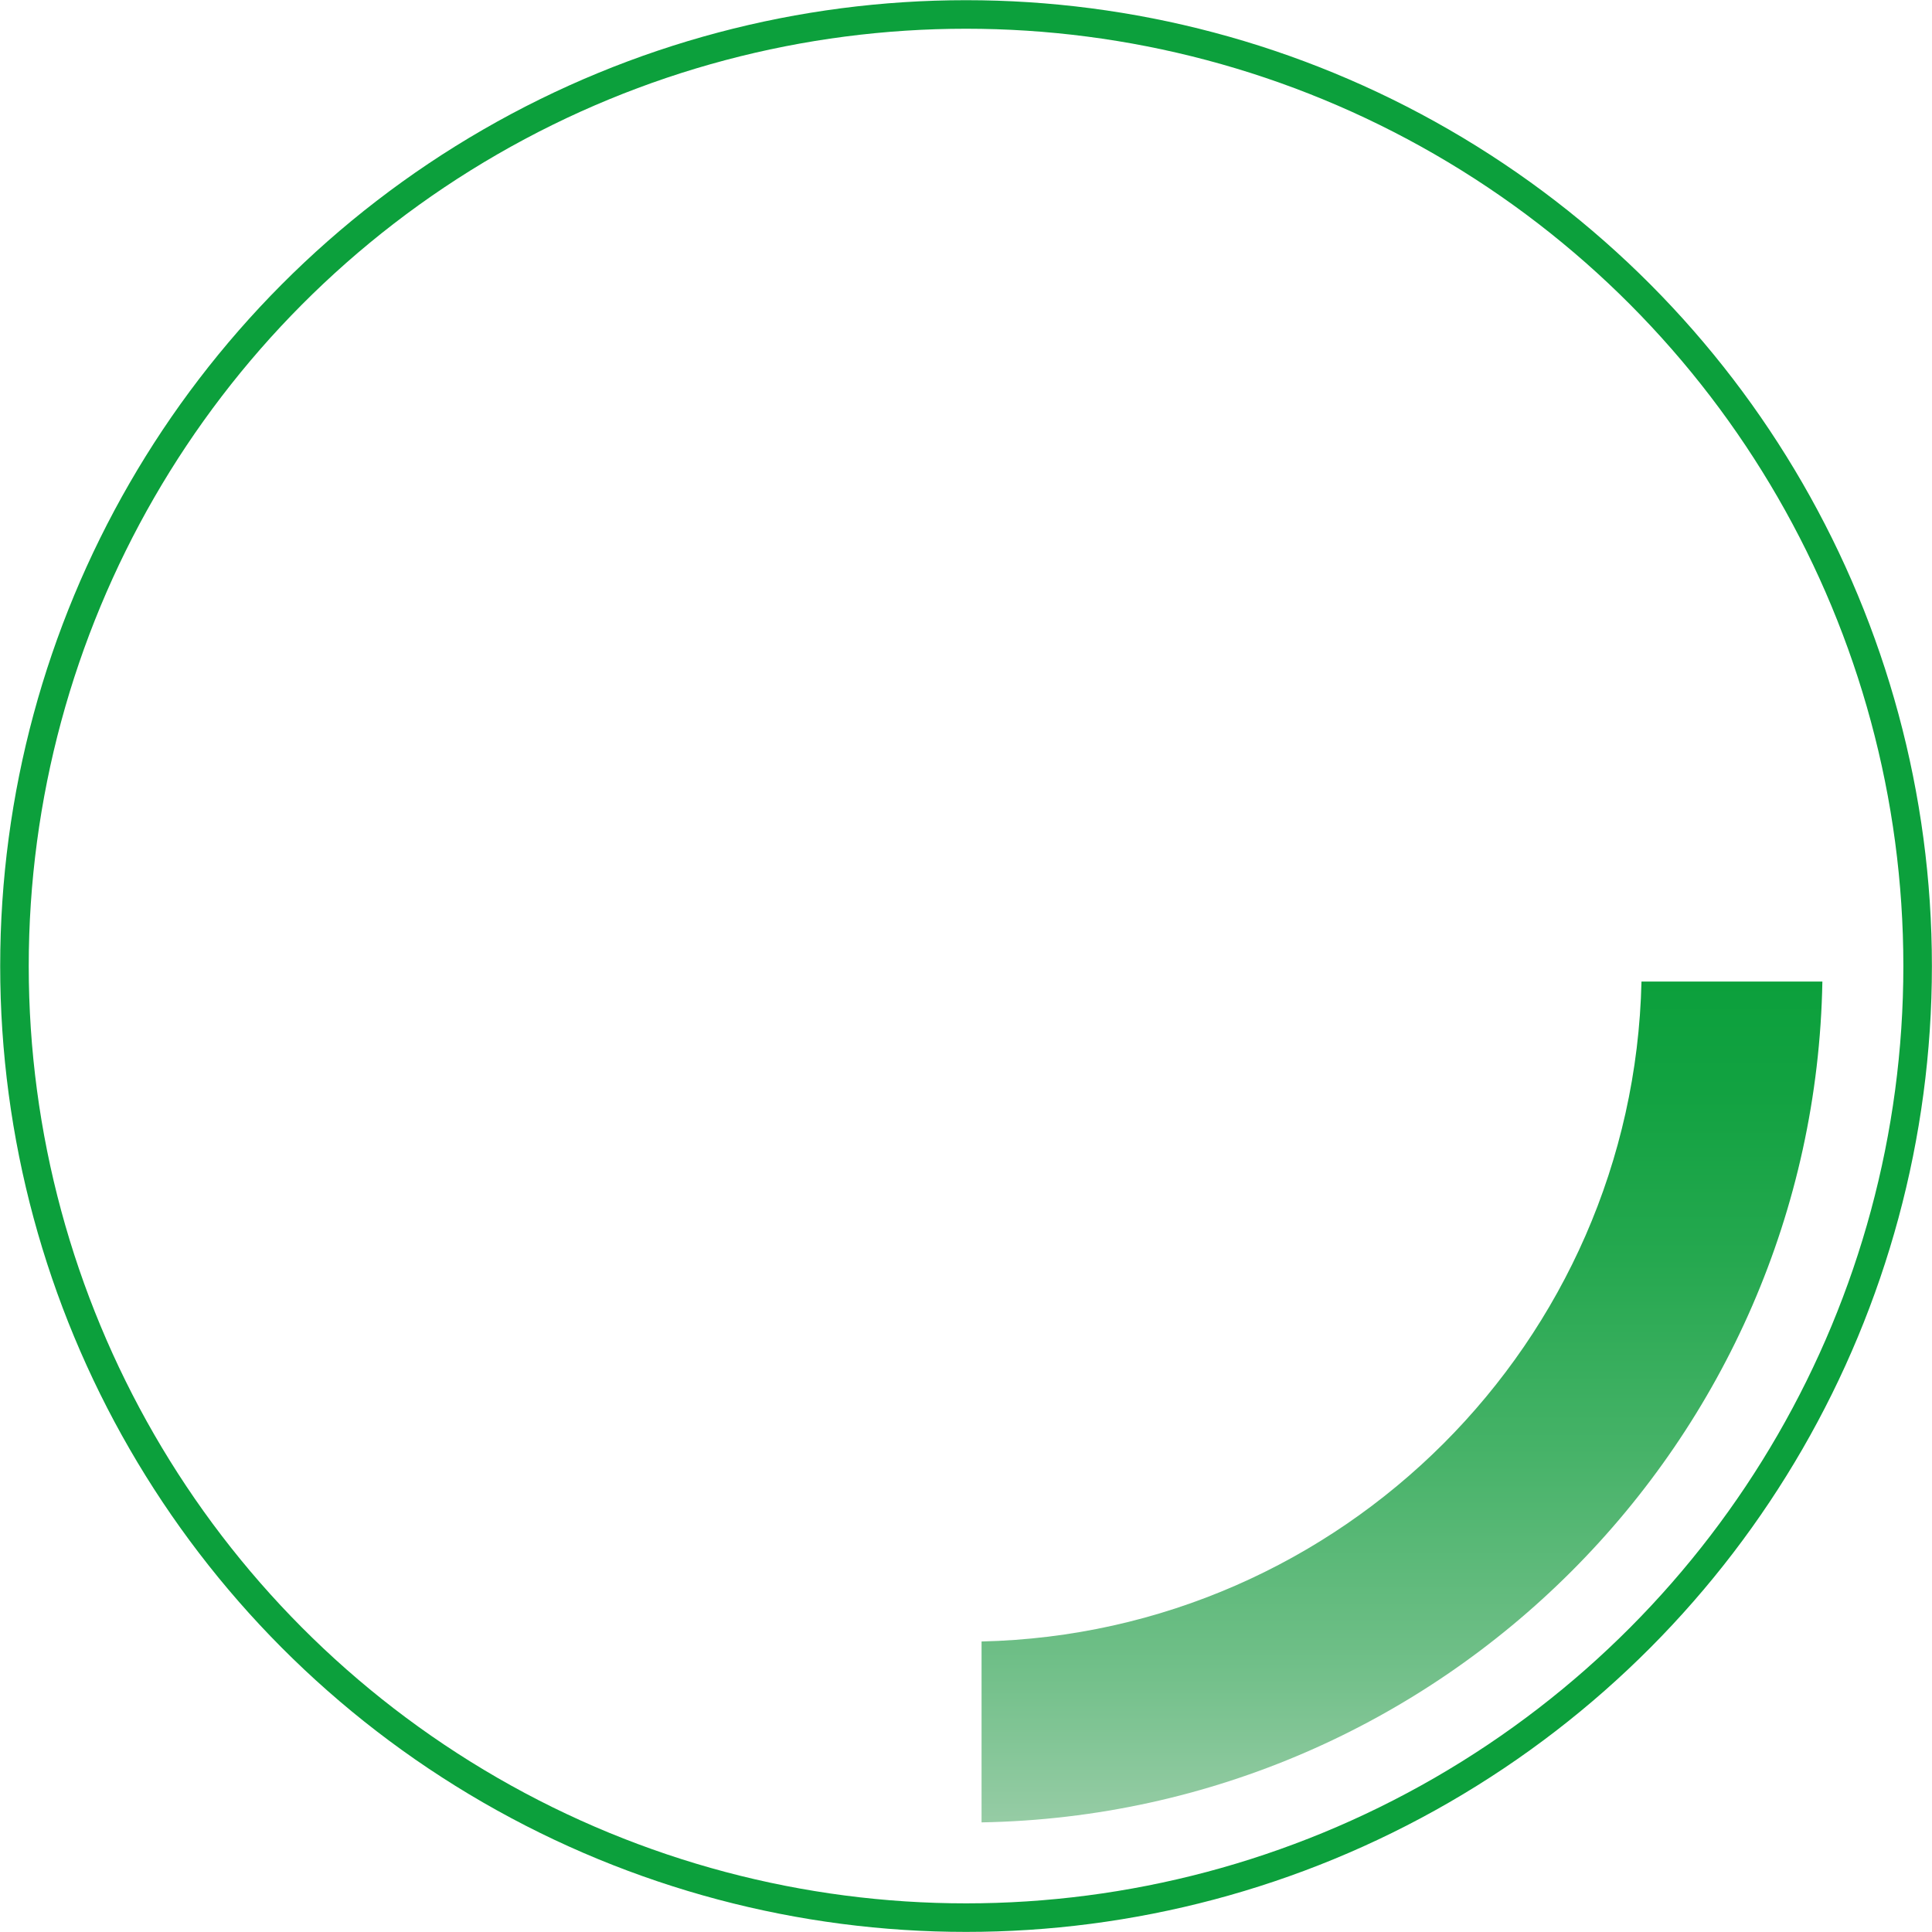
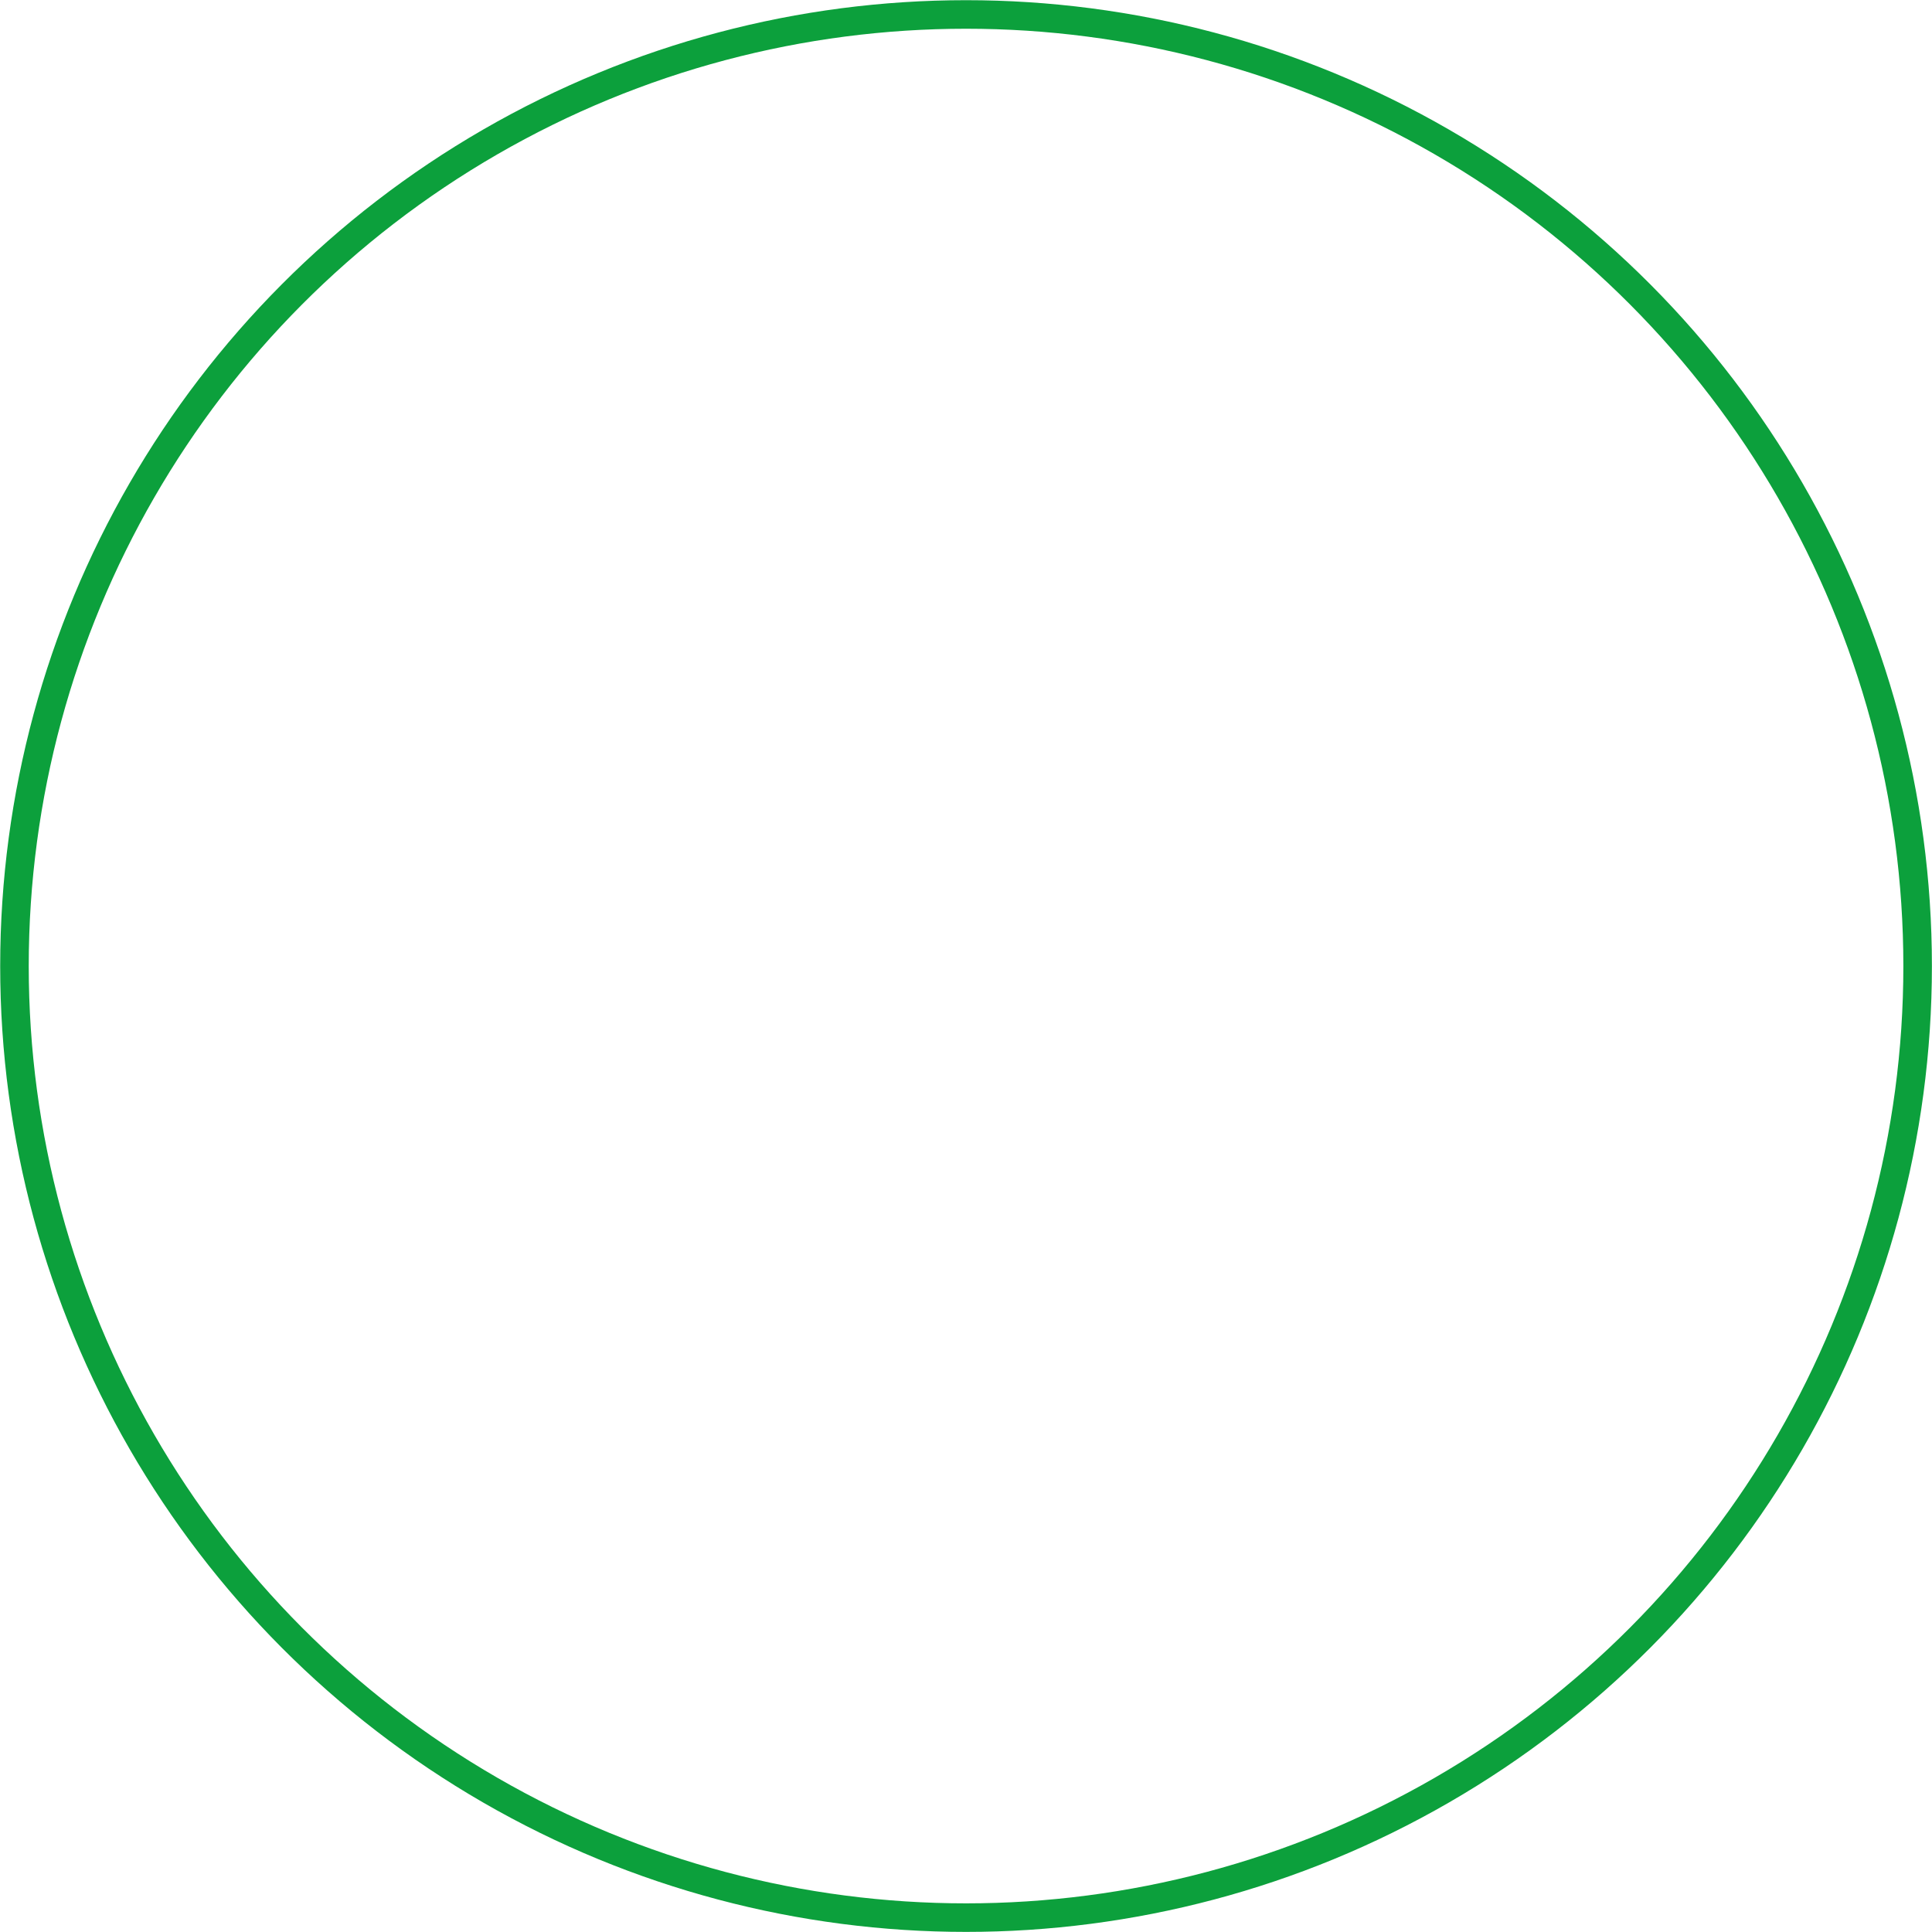
<svg xmlns="http://www.w3.org/2000/svg" id="Layer_2" viewBox="0 0 203.03 203.03">
  <defs>
    <style>
      .cls-1 {
        fill: none;
        stroke: #0ca03c;
        stroke-miterlimit: 10;
        stroke-width: 3px;
      }

      .cls-2 {
        fill: url(#Gradient);
      }
    </style>
    <linearGradient id="Gradient" x1="191.52" y1="55.7" x2="103.15" y2="55.7" gradientTransform="translate(203.03) rotate(90)" gradientUnits="userSpaceOnUse">
      <stop offset="0" stop-color="#96cca5" />
      <stop offset=".19" stop-color="#70bf88" />
      <stop offset=".45" stop-color="#45b267" />
      <stop offset=".67" stop-color="#25a84f" />
      <stop offset=".87" stop-color="#12a241" />
      <stop offset="1" stop-color="#0ca03c" />
    </linearGradient>
  </defs>
  <g id="pie-4">
    <g>
-       <path class="cls-2" d="M103.15,191.52v-19.02c37.85-.86,68.49-31.49,69.35-69.35h19.01c-.86,48.34-40.02,87.5-88.36,88.36Z" />
      <circle class="cls-1" cx="101.52" cy="101.52" r="100" />
    </g>
  </g>
</svg>